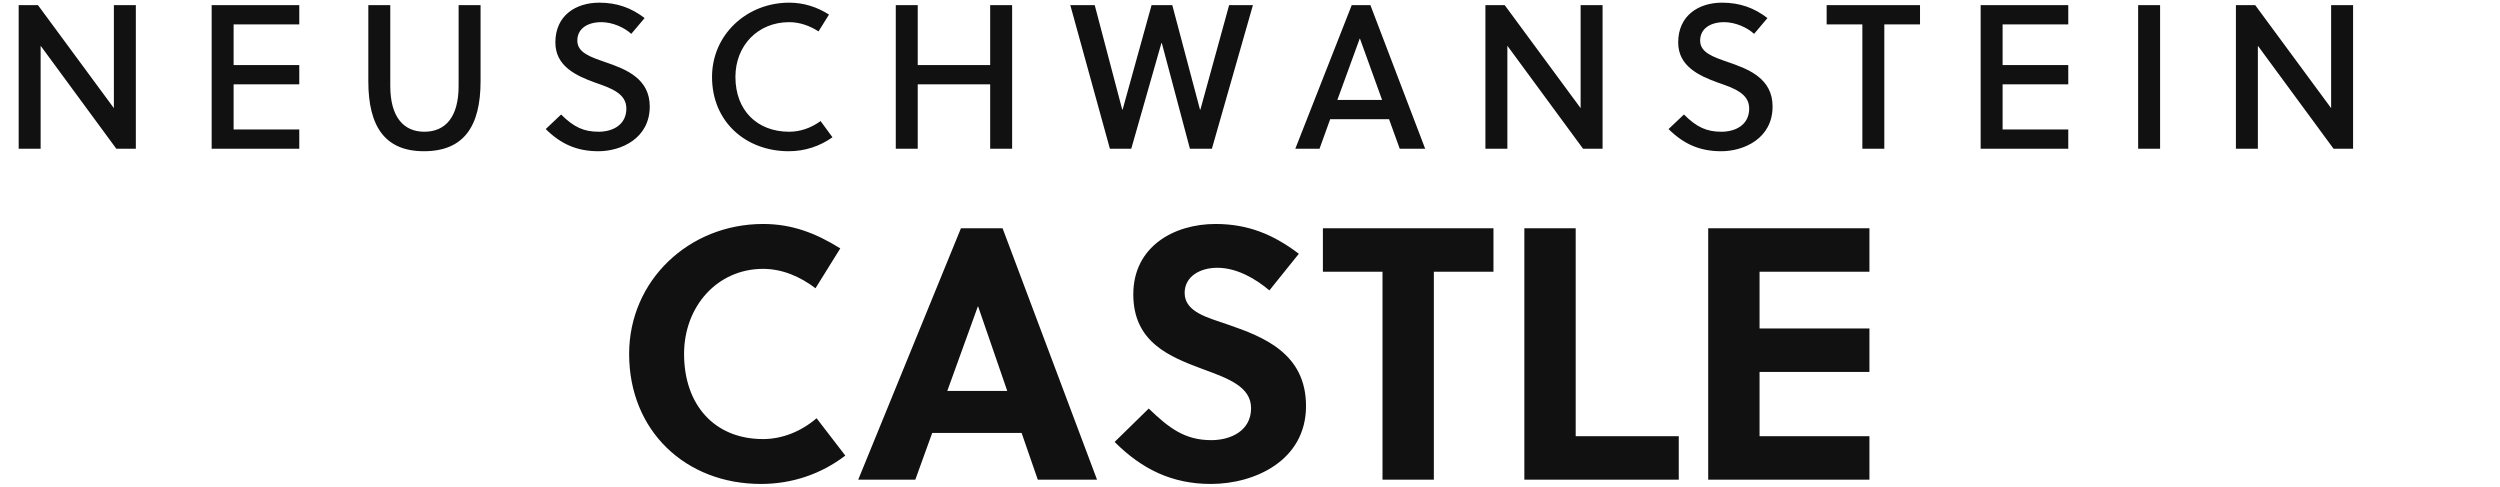
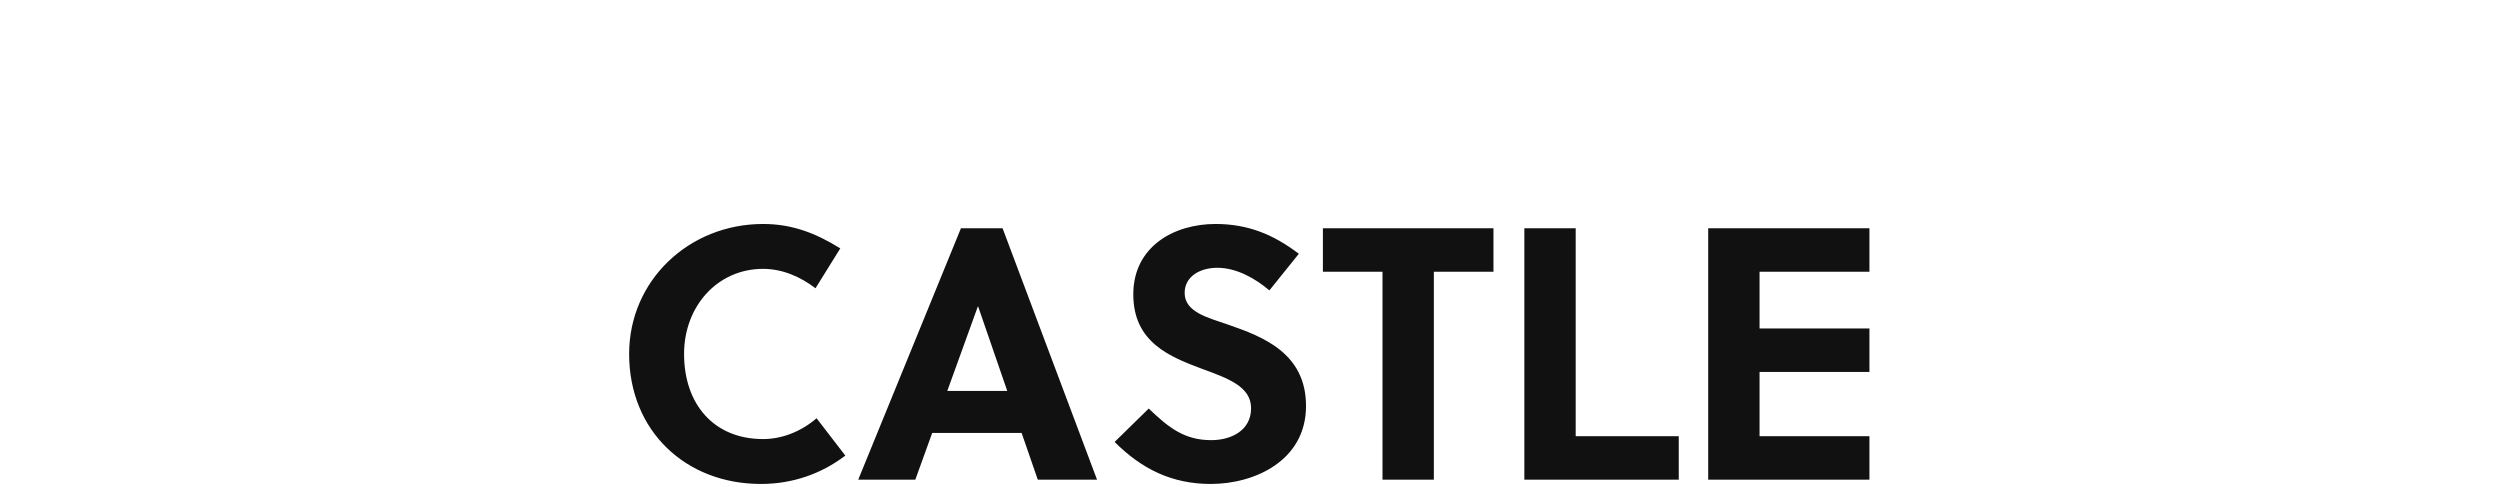
<svg xmlns="http://www.w3.org/2000/svg" width="487.34" height="95">
-   <path fill="#111111" d="M26.48 29L26.48 1L22.20 1L22.20 21.08L7.40 1L3.64 1L3.64 29L7.92 29L7.92 8.92L22.68 29ZM58.34 29L58.34 25.24L45.54 25.24L45.54 16.44L58.34 16.44L58.34 12.68L45.54 12.68L45.54 4.76L58.34 4.76L58.34 1L41.26 1L41.26 29ZM93.68 1L89.40 1L89.40 16.76C89.40 22.76 86.88 25.68 82.72 25.68C78.64 25.68 76.08 22.76 76.08 16.76L76.08 1L71.80 1L71.80 15.84C71.80 24.64 75.04 29.48 82.64 29.48C90.40 29.48 93.68 24.64 93.68 15.84ZM123.06 6.60L125.66 3.52C123.06 1.52 120.26 0.52 116.82 0.52C112.26 0.52 108.26 3 108.26 8.28C108.26 12.88 112.26 14.76 116.06 16.12C119.18 17.20 122.10 18.24 122.10 21.16C122.10 24.36 119.42 25.68 116.70 25.68C113.86 25.68 111.90 24.84 109.38 22.32L106.38 25.16C109.38 28.12 112.50 29.48 116.66 29.48C121.06 29.48 126.66 27 126.66 20.76C126.66 15.28 121.98 13.48 118.02 12.12C115.14 11.12 112.54 10.28 112.54 7.92C112.54 5.60 114.50 4.32 117.22 4.32C119.42 4.32 121.70 5.36 123.06 6.60ZM143.36 15C143.36 8.84 147.76 4.32 153.84 4.32C155.92 4.32 157.88 5.04 159.56 6.12L161.60 2.84C159.28 1.36 156.68 0.52 153.84 0.52C145.56 0.52 138.80 6.76 138.80 15C138.80 23.76 145.40 29.48 153.76 29.48C156.88 29.48 159.80 28.52 162.28 26.76L159.96 23.60C158.08 24.96 156 25.68 153.84 25.68C147.60 25.68 143.36 21.52 143.36 15ZM197.30 29L197.30 1L193.02 1L193.02 12.68L178.90 12.68L178.90 1L174.62 1L174.62 29L178.90 29L178.90 16.44L193.02 16.44L193.02 29ZM228.52 1L224.48 1L218.84 21.36L218.76 21.36L213.40 1L208.64 1L216.36 29L220.52 29L226.40 8.40L226.48 8.40L231.96 29L236.24 29L244.24 1L239.60 1L234.00 21.36L233.92 21.36ZM272.86 29L277.82 29L267.14 1L263.50 1L252.50 29L257.22 29L259.30 23.24L270.78 23.24ZM265.06 7.52L265.10 7.52L269.42 19.48L260.70 19.48ZM312.40 29L312.40 1L308.12 1L308.12 21.08L293.32 1L289.56 1L289.56 29L293.84 29L293.84 8.92L308.60 29ZM341.94 6.60L344.54 3.52C341.94 1.52 339.14 0.52 335.70 0.52C331.14 0.52 327.14 3 327.14 8.28C327.14 12.88 331.14 14.76 334.94 16.12C338.06 17.20 340.98 18.24 340.98 21.16C340.98 24.36 338.30 25.68 335.58 25.68C332.74 25.68 330.78 24.84 328.26 22.32L325.26 25.16C328.26 28.12 331.38 29.48 335.54 29.48C339.94 29.48 345.54 27 345.54 20.76C345.54 15.28 340.86 13.48 336.90 12.12C334.02 11.12 331.42 10.28 331.42 7.92C331.42 5.60 333.38 4.32 336.10 4.32C338.30 4.32 340.58 5.36 341.94 6.60ZM374.28 4.76L374.28 1L356.08 1L356.08 4.76L363.04 4.76L363.04 29L367.32 29L367.32 4.76ZM403.18 29L403.18 25.24L390.38 25.24L390.38 16.44L403.18 16.44L403.18 12.68L390.38 12.68L390.38 4.76L403.18 4.76L403.18 1L386.10 1L386.10 29ZM421.08 29L421.08 1L416.80 1L416.80 29ZM458.70 29L458.70 1L454.42 1L454.42 21.08L439.62 1L435.86 1L435.86 29L440.14 29L440.14 8.92L454.90 29Z" />
  <path fill="#111111" d="M133.35 69C133.35 59.69 139.86 52.41 148.75 52.41C152.53 52.41 156.03 53.95 158.97 56.19L163.80 48.42C158.97 45.41 154.35 43.66 148.75 43.66C134.33 43.66 122.64 54.65 122.64 69C122.64 83.98 133.63 94.34 148.33 94.34C154.35 94.34 160.02 92.45 164.78 88.81L159.18 81.53C156.17 84.12 152.46 85.59 148.75 85.59C139.16 85.59 133.35 78.80 133.35 69ZM213.85 93.50L195.44 44.50L187.32 44.50L167.30 93.50L178.43 93.50L181.72 84.40L199.15 84.40L202.30 93.50ZM190.61 59.76L190.68 59.76L196.35 76.21L184.66 76.21ZM247.45 56.61L253.19 49.47C248.22 45.69 243.25 43.66 236.95 43.66C228.83 43.66 220.92 48.07 220.92 57.38C220.92 66.76 228.06 69.56 234.43 71.94C239.40 73.76 243.88 75.37 243.88 79.57C243.88 83.91 240.03 85.80 236.11 85.80C231 85.80 227.92 83.49 223.93 79.64L217.28 86.15C222.60 91.47 228.48 94.34 236.04 94.34C244.58 94.34 254.59 89.79 254.59 79.15C254.59 68.86 246.26 65.64 239.33 63.26C235.55 61.93 230.93 60.88 230.93 57.10C230.93 53.88 233.94 52.20 237.30 52.20C241.08 52.20 244.72 54.30 247.45 56.61ZM291.13 52.97L291.13 44.50L257.88 44.50L257.88 52.97L269.50 52.97L269.50 93.50L279.51 93.50L279.51 52.97ZM327.25 93.50L327.25 85.03L307.16 85.03L307.16 44.50L297.15 44.50L297.15 93.50ZM364.42 93.50L364.42 85.03L343 85.03L343 72.50L364.42 72.50L364.42 64.03L343 64.03L343 52.97L364.42 52.97L364.42 44.50L332.99 44.50L332.99 93.50Z" />
</svg>